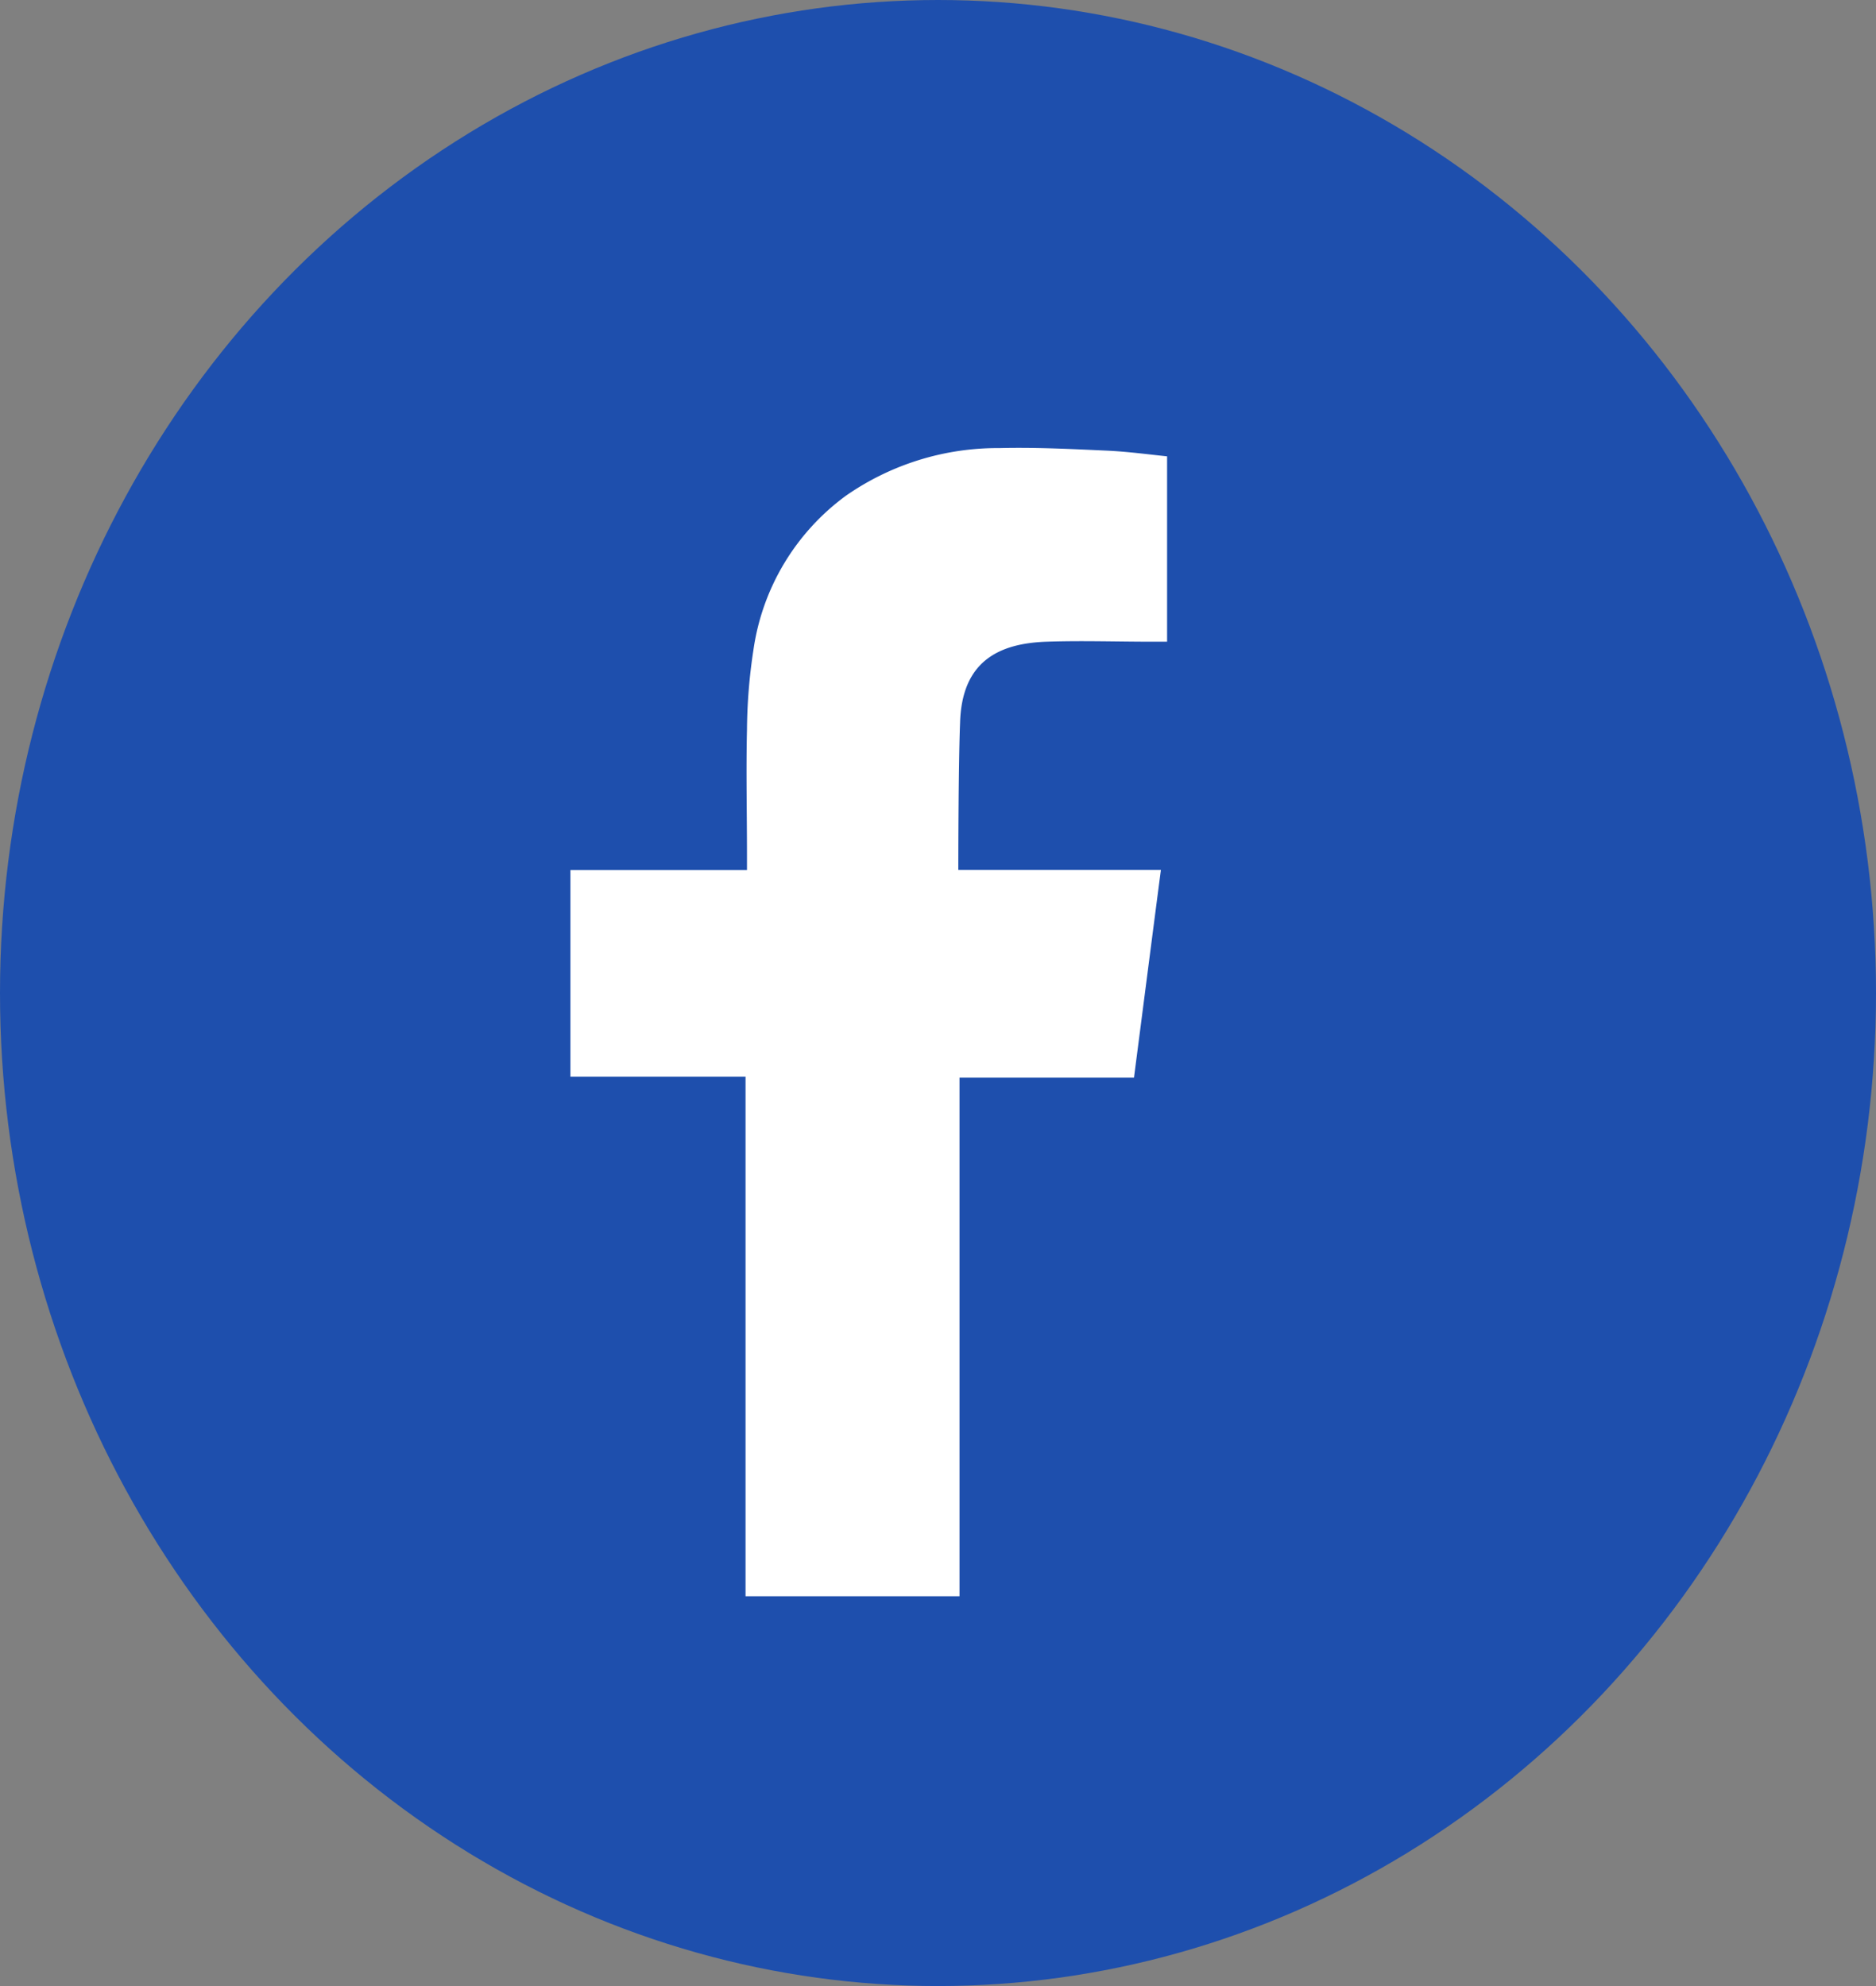
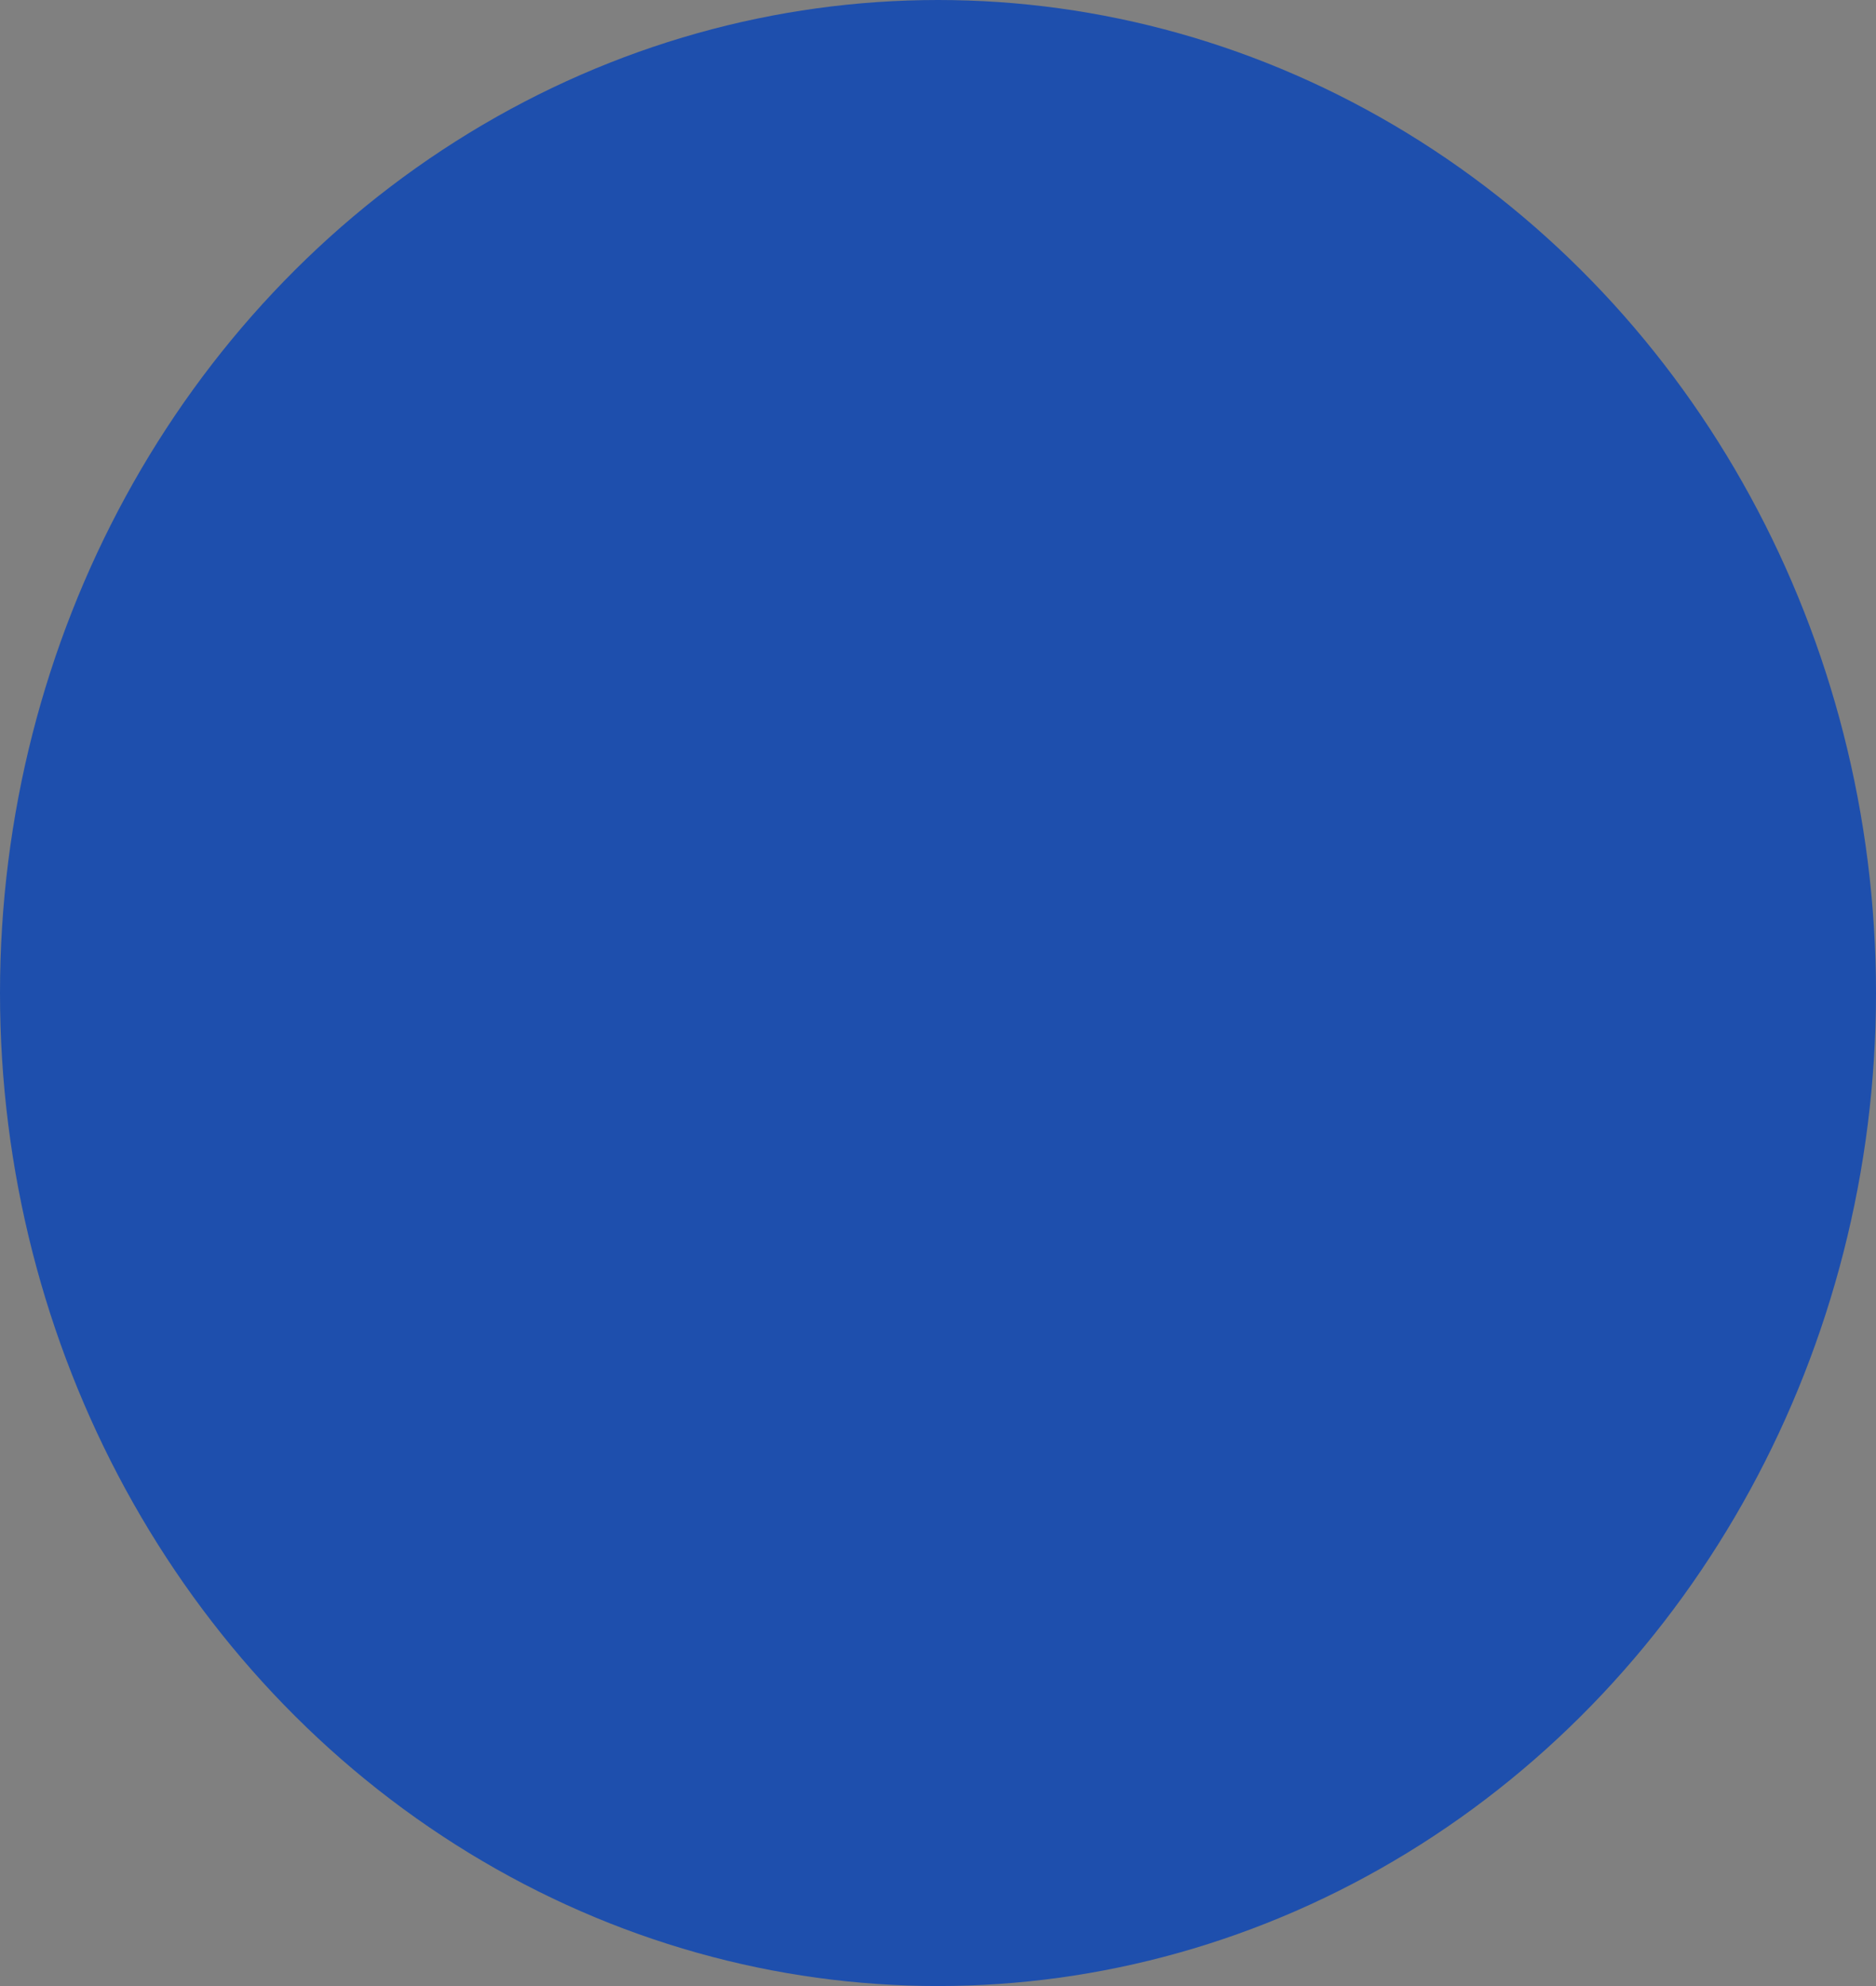
<svg xmlns="http://www.w3.org/2000/svg" width="17" height="18" viewBox="0 0 17 18">
  <rect x="0" y="0" width="17" height="18" fill="#808080" stroke="none" />
  <g transform="translate(-0.498 0.184)">
    <ellipse cx="8.5" cy="9" rx="8.5" ry="9" transform="translate(0.498 -0.184)" fill="#1e4fad" />
-     <path d="M32.695,23.049c.32-.011.64,0,.962,0h.133V21.369c-.172-.018-.351-.042-.53-.051-.329-.015-.658-.032-.988-.024a2.408,2.408,0,0,0-1.394.433,2.1,2.1,0,0,0-.837,1.4,4.964,4.964,0,0,0-.058.72c-.009.377,0,.753,0,1.13v.141h-1.6v1.874h1.587V31.7h1.939V27h1.581c.081-.623.16-1.241.244-1.883H33.38c-.449,0-1.482,0-1.482,0s0-.928.016-1.332C31.929,23.234,32.255,23.065,32.695,23.049Z" transform="translate(-22.716 -17.417)" fill="#fff" fill-rule="evenodd" />
  </g>
</svg>